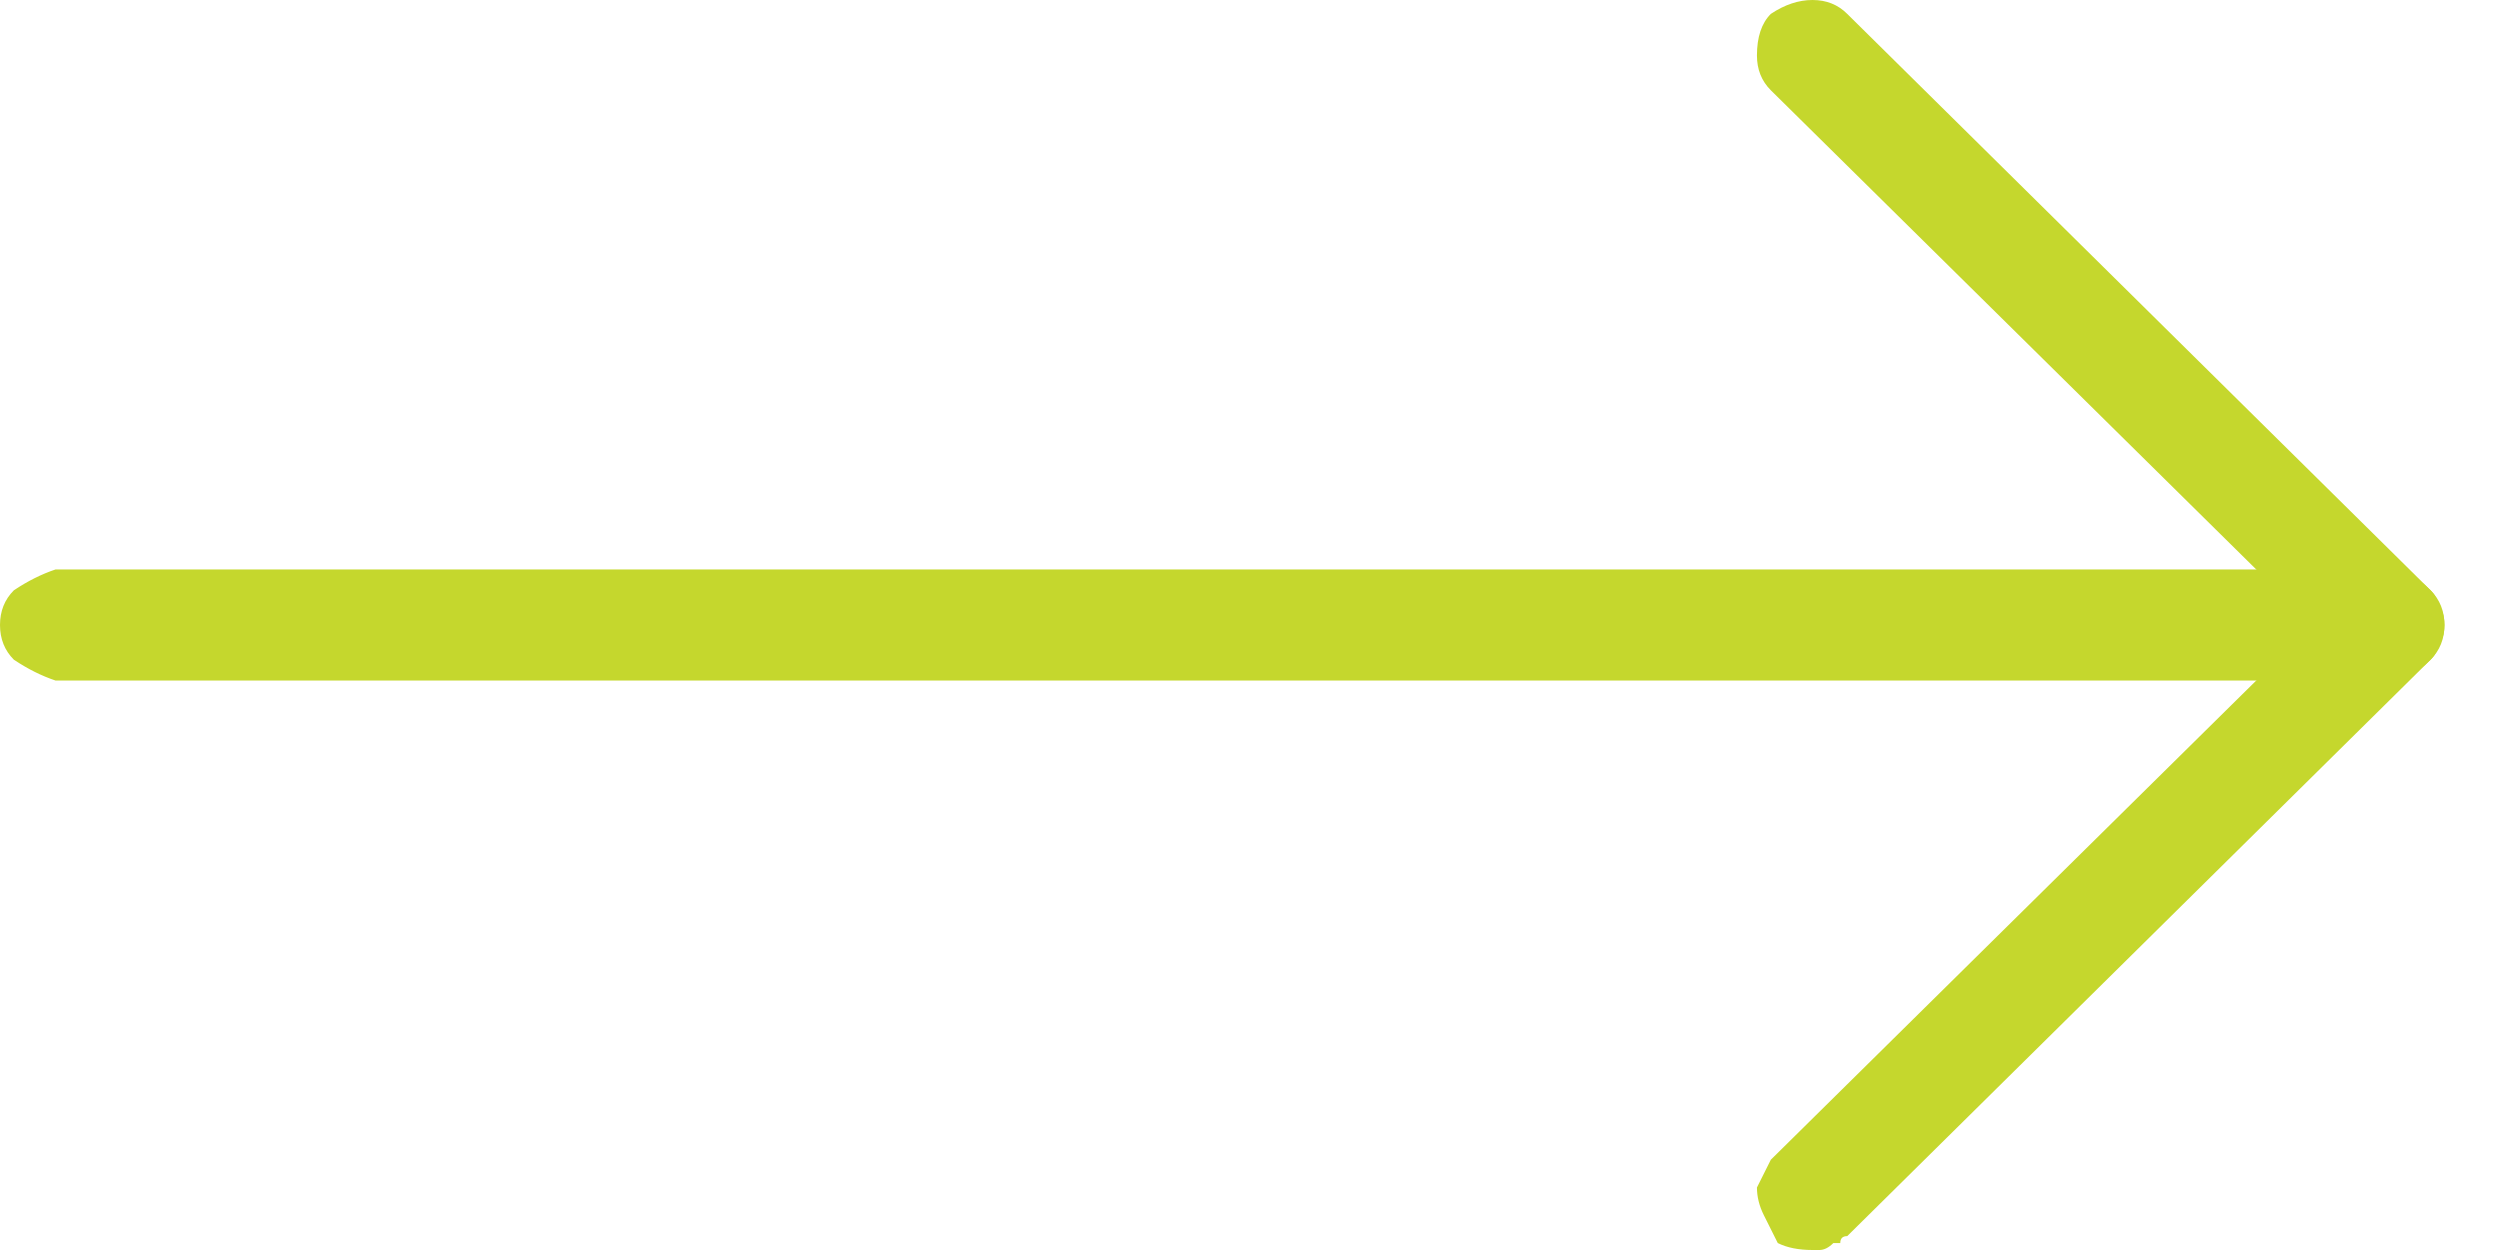
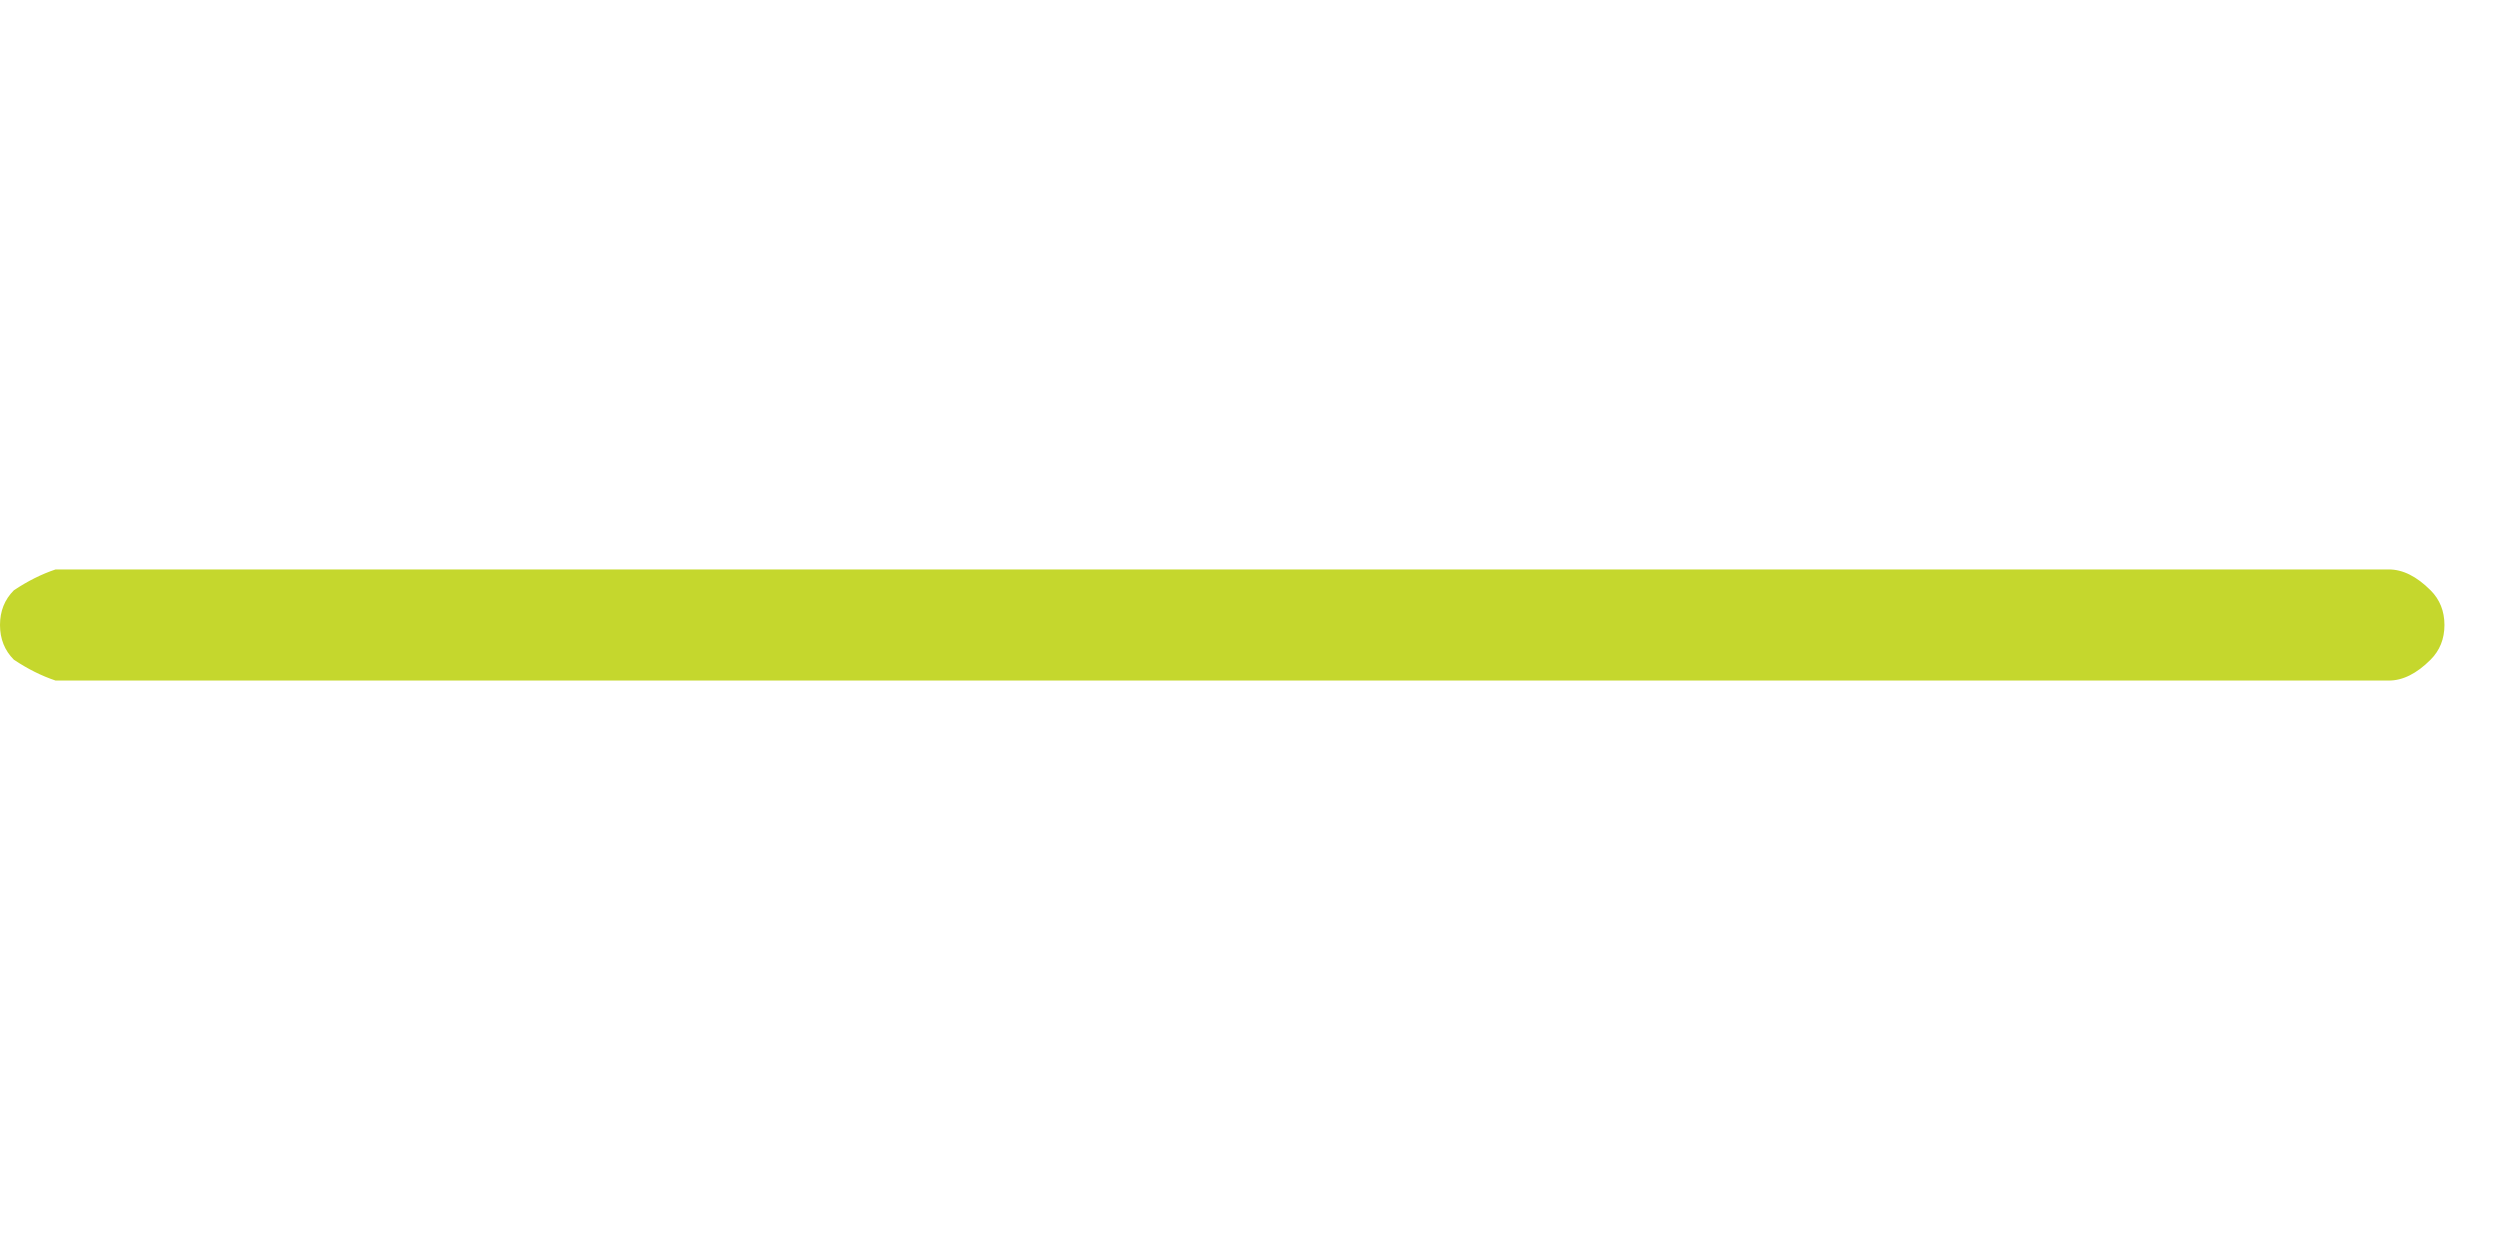
<svg xmlns="http://www.w3.org/2000/svg" version="1.2" viewBox="0 0 36 18" width="36" height="18">
  <title>grey-orange-arrow</title>
  <style>
		.s0 { fill: #c5d72d } 
	</style>
  <path class="s0" d="m34.4 9.8h-33.6q-0.3-0.1-0.6-0.3-0.2-0.2-0.2-0.5 0-0.3 0.2-0.5 0.3-0.2 0.6-0.3h33.6q0.3 0 0.6 0.3 0.2 0.2 0.2 0.5 0 0.3-0.2 0.5-0.3 0.3-0.6 0.3z" />
-   <path class="s0" d="m26.1 18q-0.3 0-0.5-0.1-0.1-0.2-0.2-0.4-0.1-0.2-0.1-0.4 0.1-0.2 0.2-0.4l7.8-7.7-7.8-7.7q-0.2-0.2-0.2-0.5 0-0.4 0.2-0.6 0.3-0.2 0.6-0.2 0.3 0 0.5 0.2l8.4 8.3q0.1 0.1 0.1 0.2 0.1 0.1 0.1 0.3 0 0.2-0.1 0.3 0 0.1-0.1 0.2l-8.4 8.3q-0.1 0-0.1 0.1-0.1 0-0.1 0-0.1 0.1-0.2 0.1-0.1 0-0.1 0z" />
</svg>